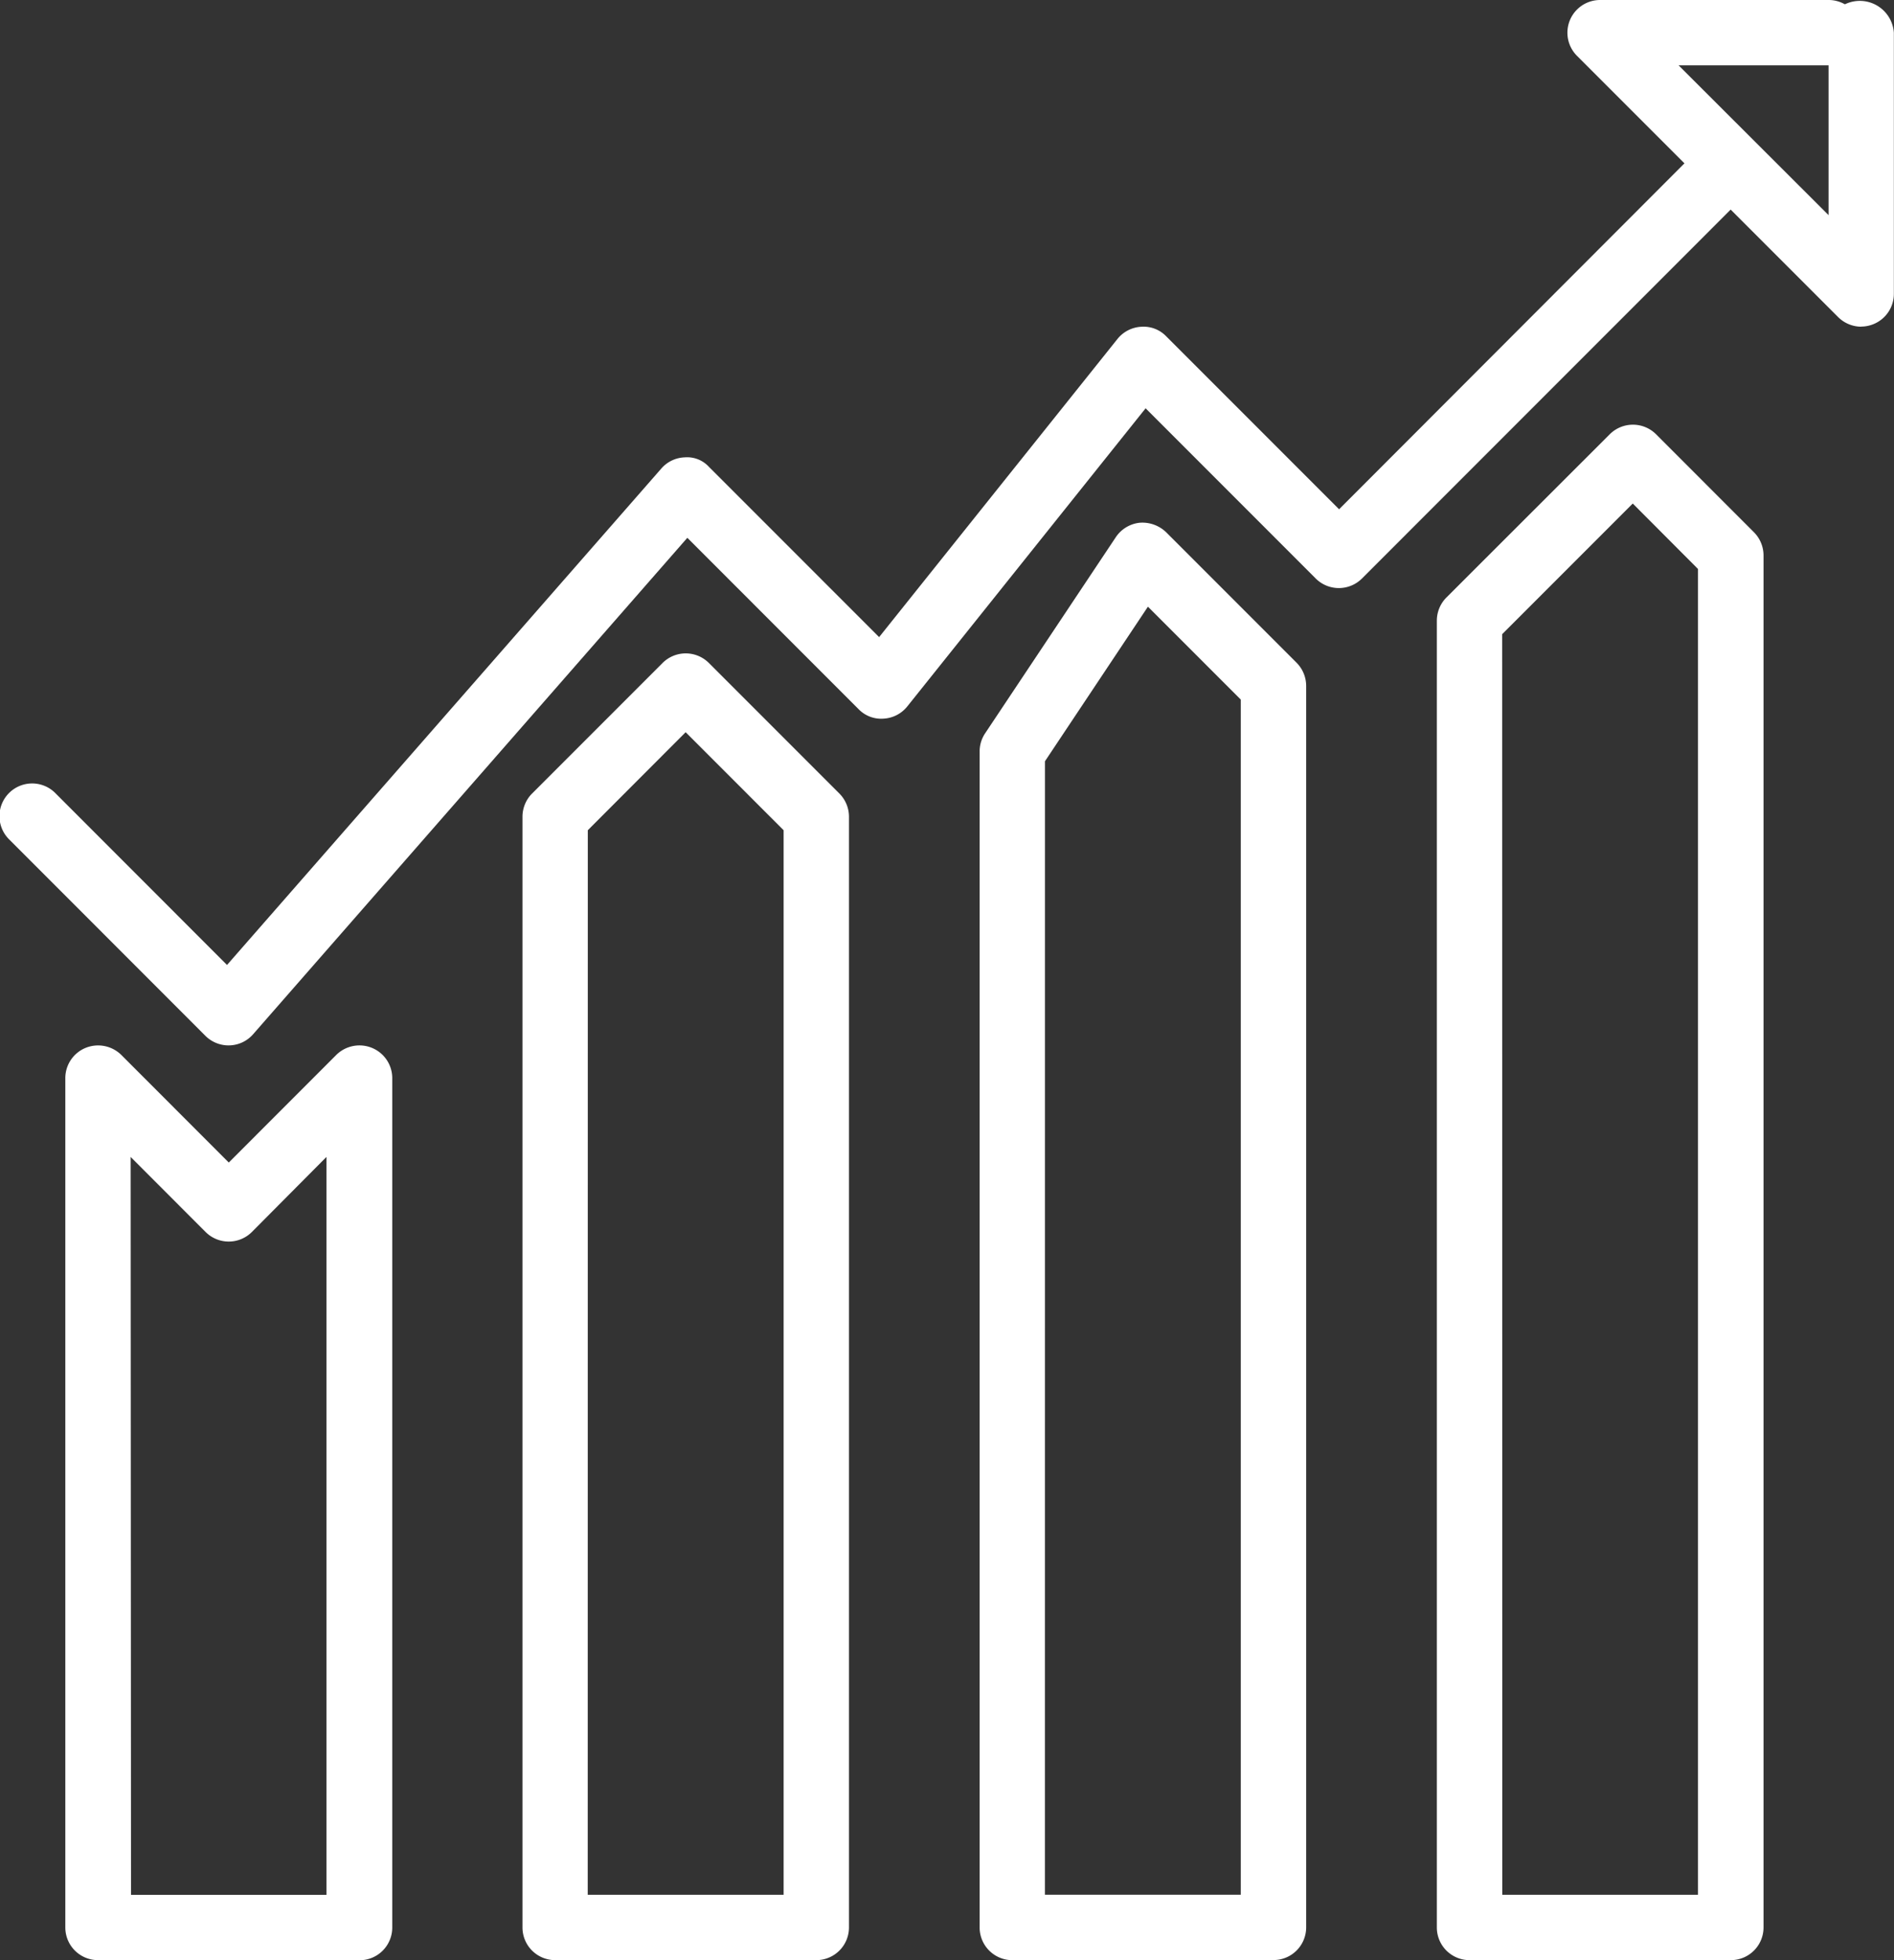
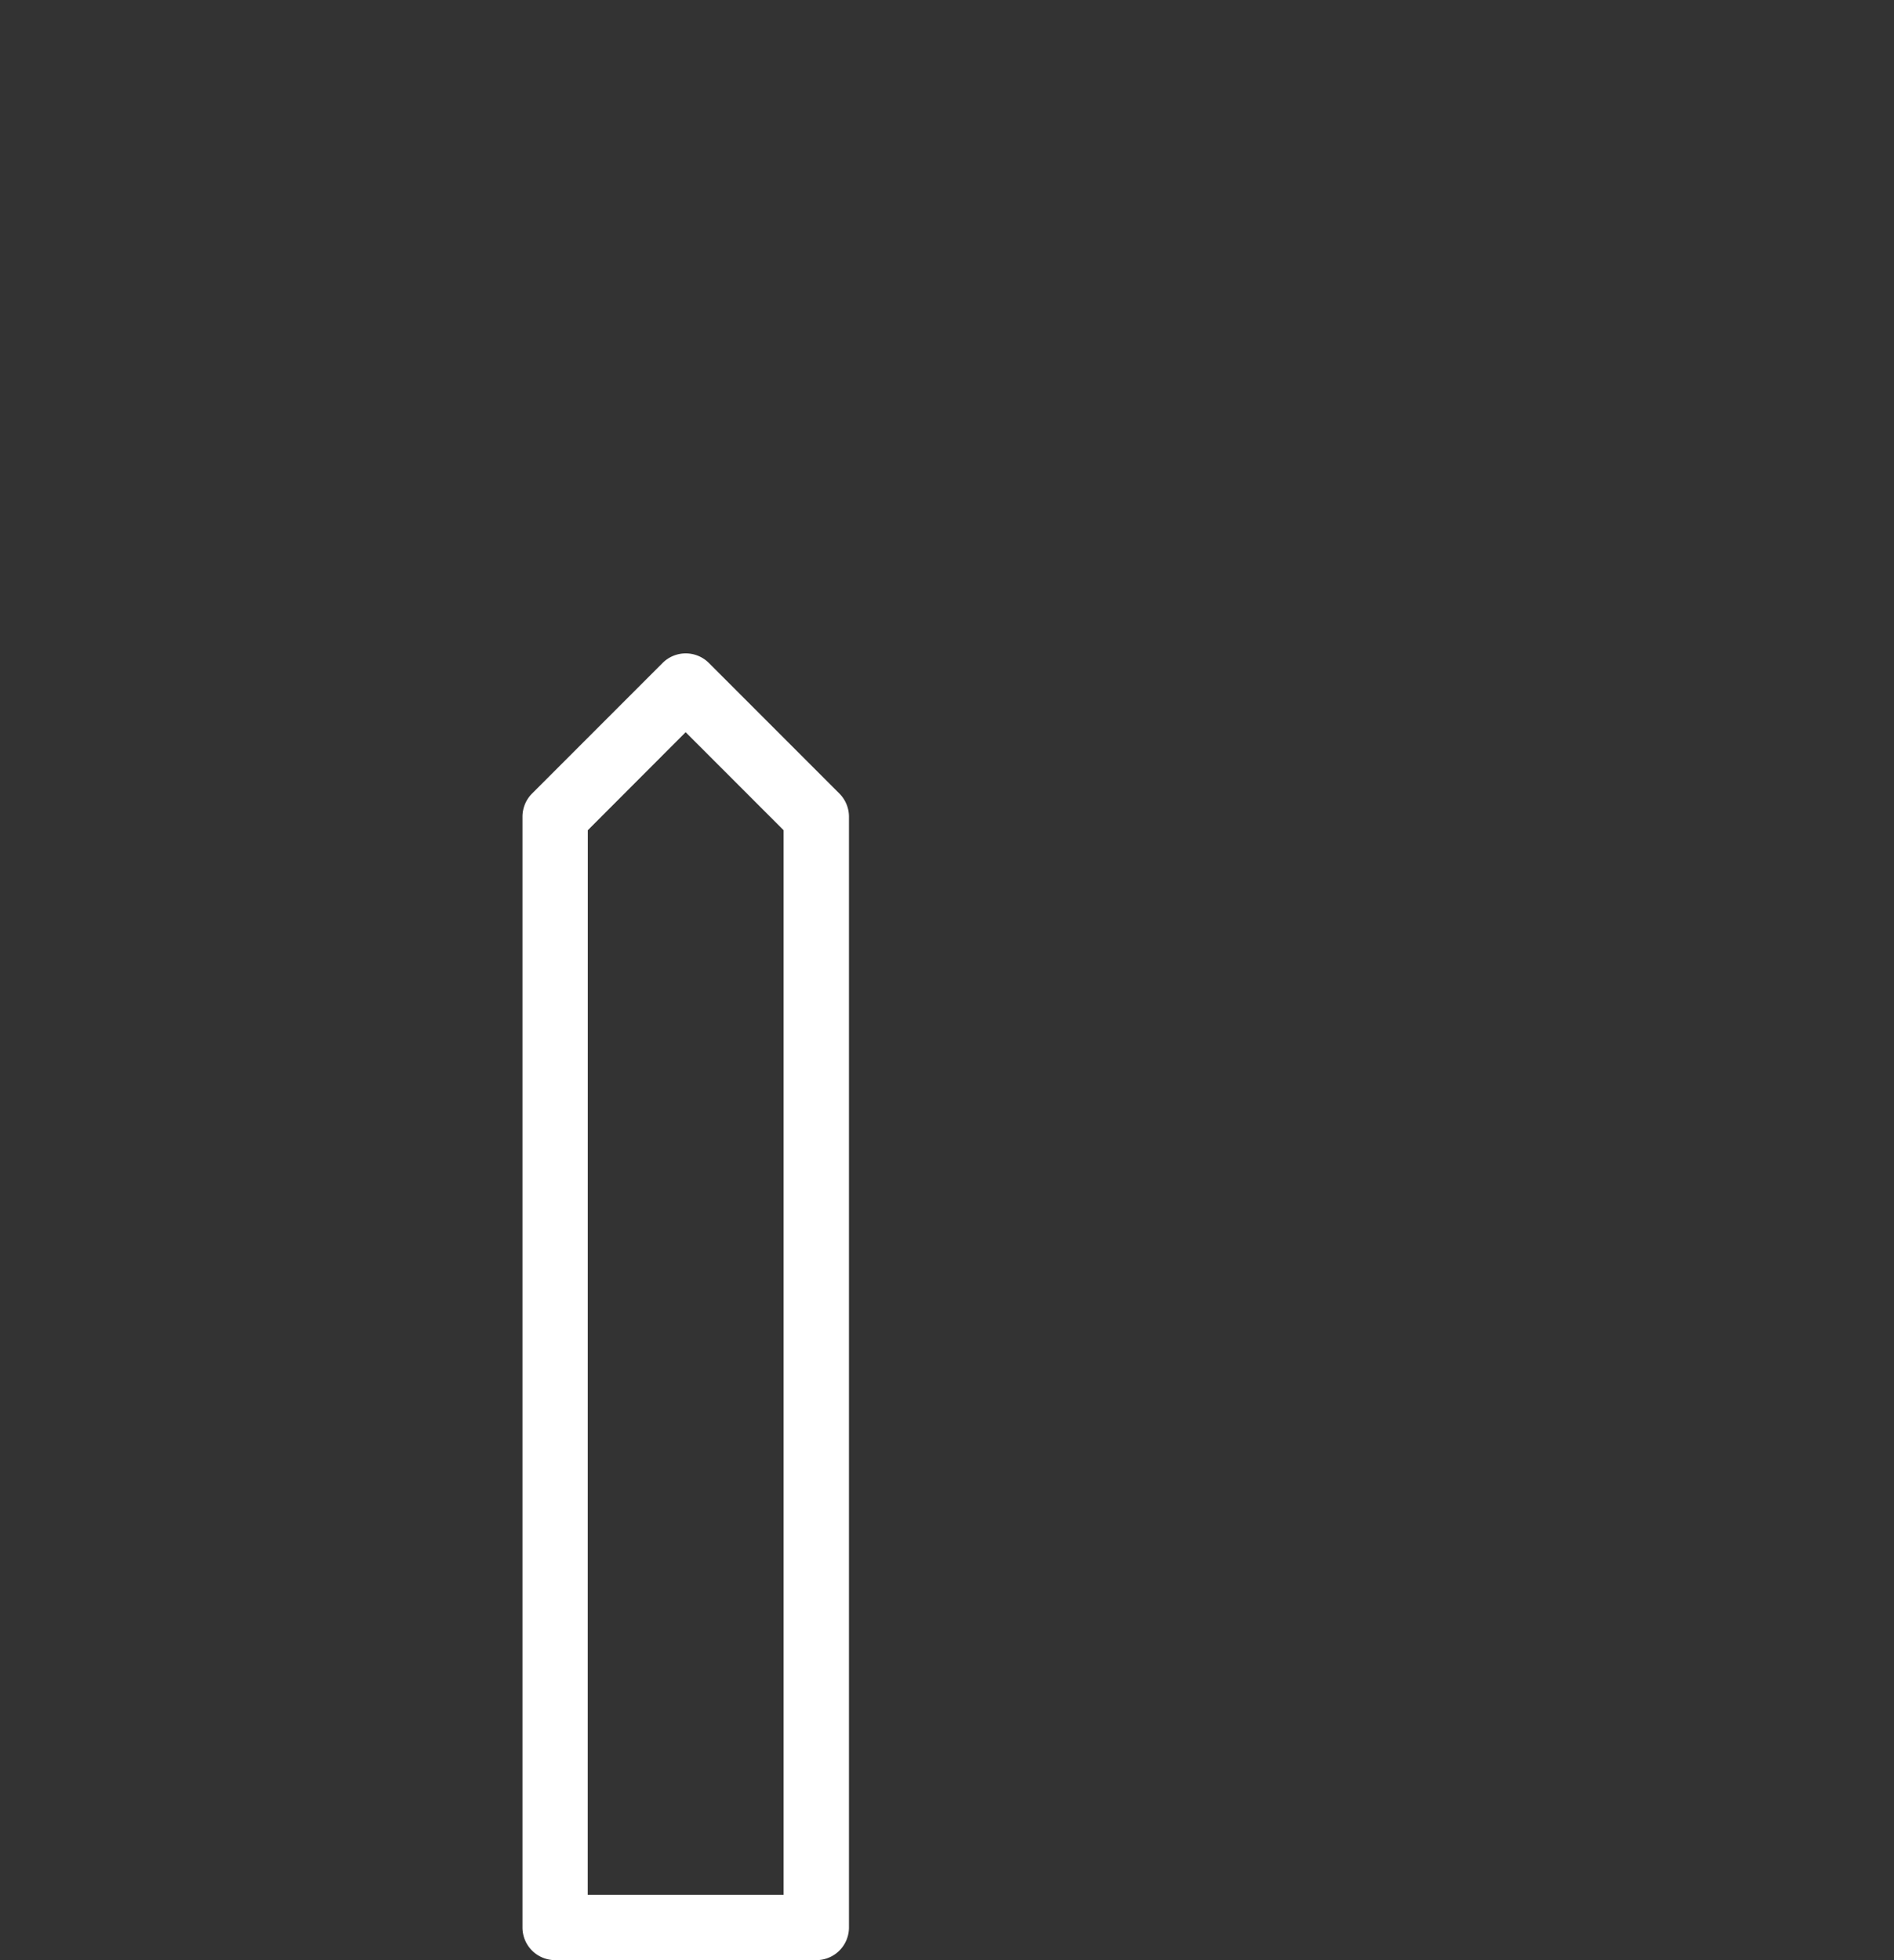
<svg xmlns="http://www.w3.org/2000/svg" width="55.847" height="57.772" viewBox="0 0 55.847 57.772">
  <rect x="0" y="0" width="55.847" height="57.772" fill="#333333" stroke="none" />
  <g id="Group_1747" data-name="Group 1747" transform="translate(-1076 -1796.243)">
    <g id="Group_1743" data-name="Group 1743" transform="translate(1076 1796.243)">
-       <path id="Path_540" data-name="Path 540" d="M9.666,42.96h-7.7A.963.963,0,0,1,1,42V16.962a.963.963,0,0,1,.6-.89.976.976,0,0,1,1.05.208l3.17,3.172,3.17-3.172a.973.973,0,0,1,1.05-.208.963.963,0,0,1,.6.89V42a.963.963,0,0,1-.963.963m-6.74-1.926H8.7V19.287L6.5,21.5a.966.966,0,0,1-1.363,0L2.926,19.287Z" transform="translate(0.926 14.812)" fill="#fff" />
      <path id="Path_541" data-name="Path 541" d="M16.666,48.515h-7.7A.963.963,0,0,1,8,47.552V14.815a.97.97,0,0,1,.281-.682l3.851-3.851a.966.966,0,0,1,1.363,0l3.851,3.851a.97.97,0,0,1,.281.682V47.552a.963.963,0,0,1-.963.963m-6.74-1.926H15.7V15.213l-2.889-2.889L9.926,15.213Z" transform="translate(7.406 9.257)" fill="#fff" />
-       <path id="Path_542" data-name="Path 542" d="M23.666,50.366h-7.7A.963.963,0,0,1,15,49.4V14.739a.955.955,0,0,1,.162-.533l3.851-5.777A.971.971,0,0,1,19.72,8a1.01,1.01,0,0,1,.776.277l3.851,3.851a.97.97,0,0,1,.281.682V49.4a.963.963,0,0,1-.963.963m-6.74-1.926H22.7V13.212l-2.738-2.738L16.926,15.03Z" transform="translate(13.886 7.407)" fill="#fff" />
-       <path id="Path_543" data-name="Path 543" d="M6.74,28.961a.97.97,0,0,1-.682-.281L.281,22.9a.964.964,0,1,1,1.363-1.363L6.694,26.59,19.5,11.958a.959.959,0,0,1,.691-.329.87.87,0,0,1,.714.281l5.017,5.017,7.029-8.789a.964.964,0,0,1,.7-.358.926.926,0,0,1,.734.279l5.1,5.1L50.35,2.281a.964.964,0,0,1,1.363,1.363L40.159,15.2a.966.966,0,0,1-1.363,0L33.78,10.183l-7.029,8.789a.964.964,0,0,1-.7.358.926.926,0,0,1-.734-.279L20.267,14,7.464,28.631a.959.959,0,0,1-.691.329Z" transform="translate(0 1.851)" fill="#fff" />
-       <path id="Path_544" data-name="Path 544" d="M30.666,51.755h-7.7A.963.963,0,0,1,22,50.792V12.277a.97.97,0,0,1,.281-.682L27.1,6.781a.967.967,0,0,1,1.363,0l2.889,2.891a.97.97,0,0,1,.281.682V50.792a.963.963,0,0,1-.963.963m-6.74-1.926H29.7V10.752L27.777,8.824l-3.851,3.851Z" transform="translate(20.367 6.017)" fill="#fff" />
-       <path id="Path_545" data-name="Path 545" d="M32.666,9.629a.97.97,0,0,1-.682-.281l-7.7-7.7A.964.964,0,0,1,24.963,0H31.7a.965.965,0,0,1,.481.127,1.007,1.007,0,0,1,1.444.836v7.7a.963.963,0,0,1-.6.89.979.979,0,0,1-.368.073m-5.379-7.7L31.7,6.341V1.926Z" transform="translate(22.218)" fill="#fff" />
    </g>
  </g>
</svg>